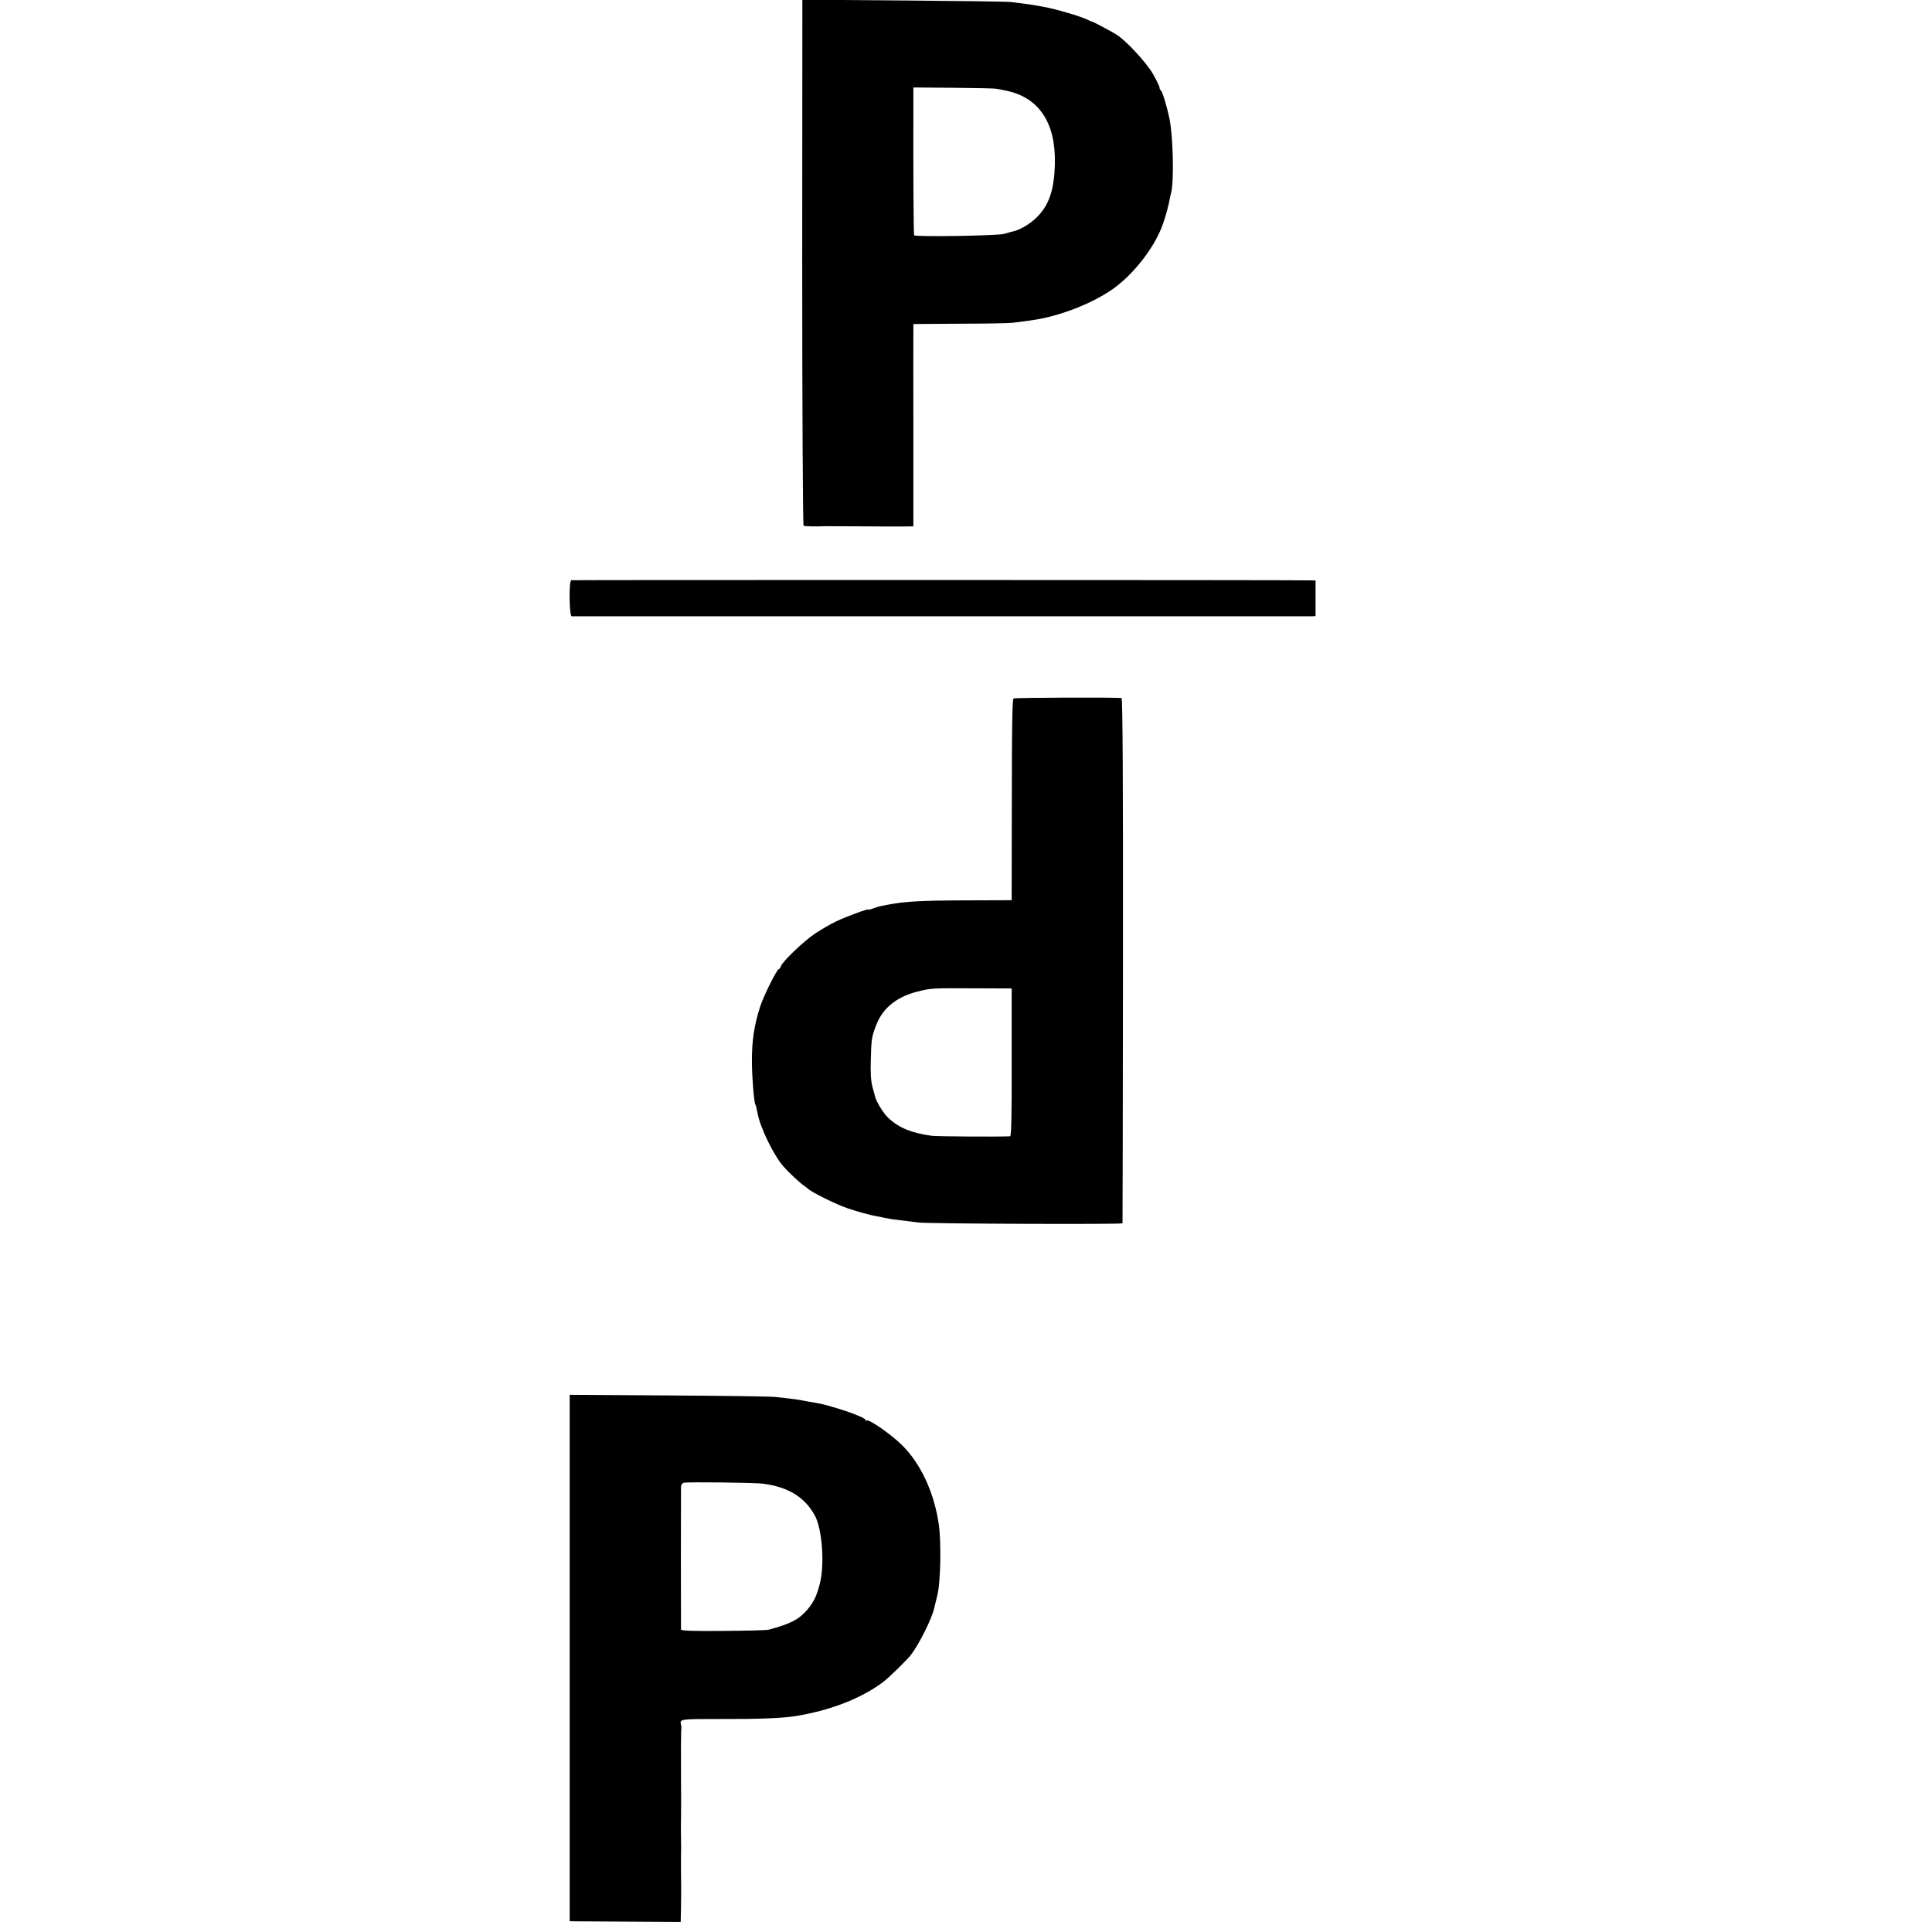
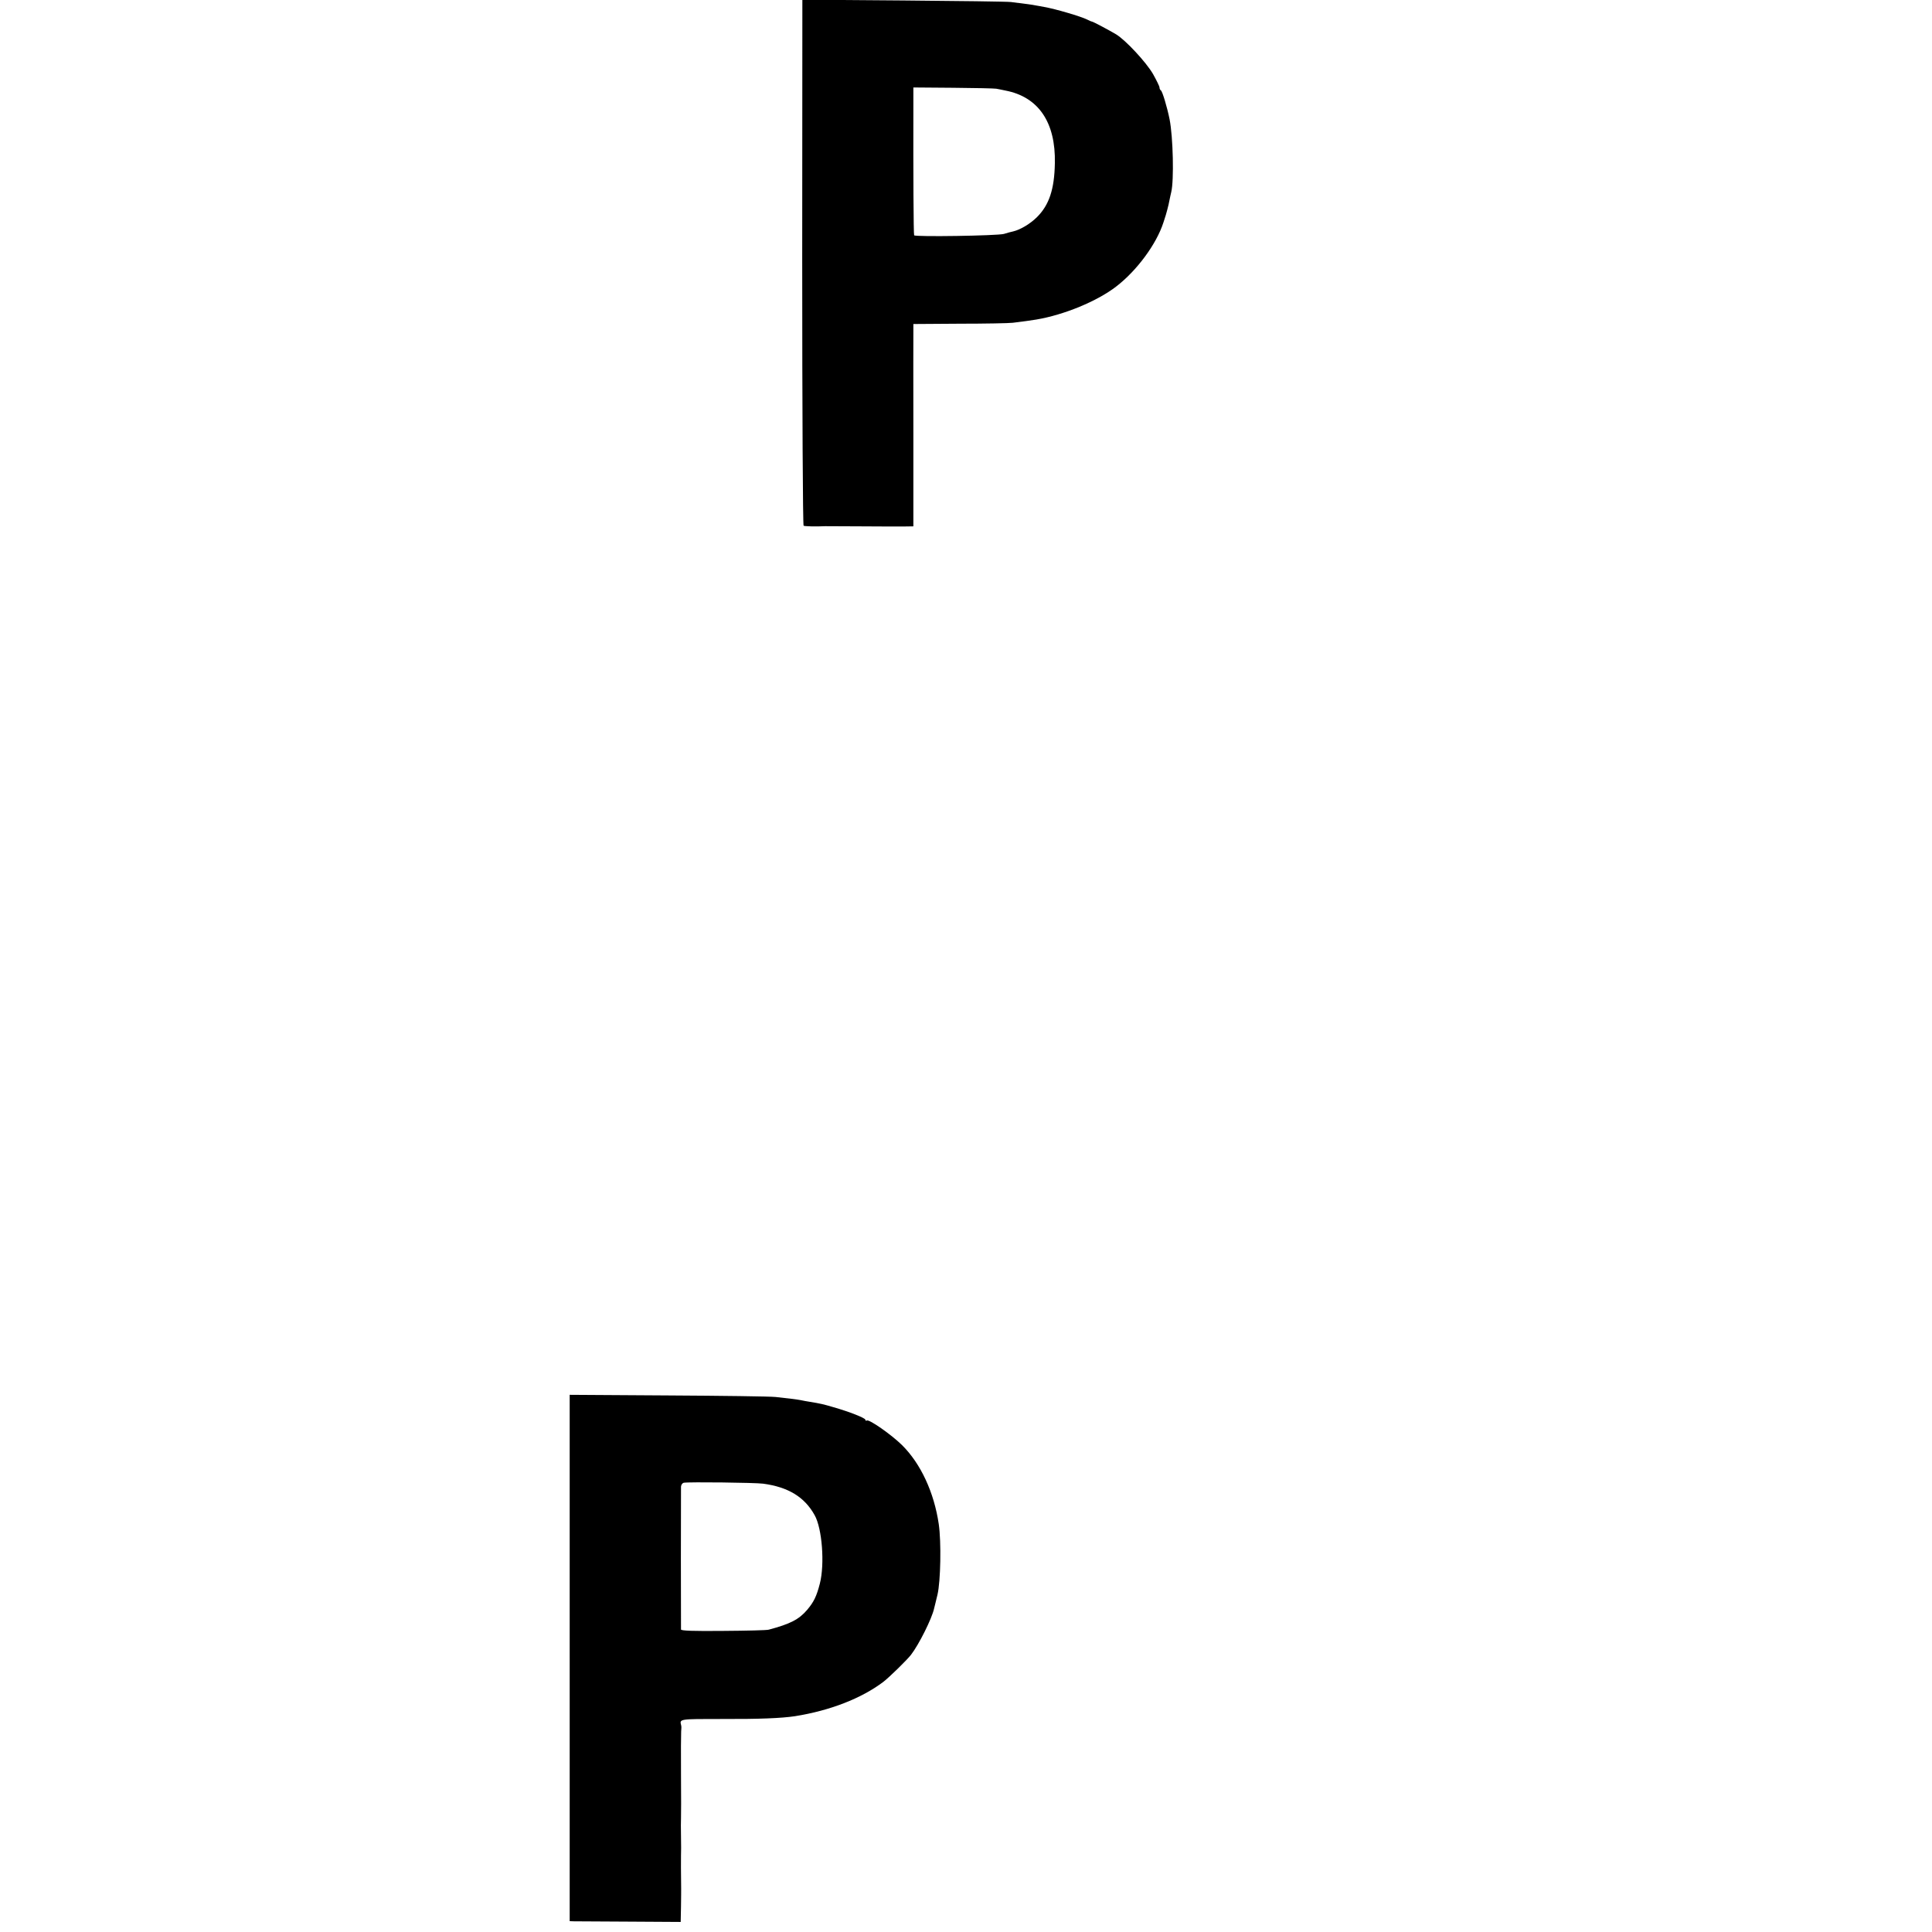
<svg xmlns="http://www.w3.org/2000/svg" version="1.0" width="1248pt" height="1248pt" viewBox="0 0 1248 1248" preserveAspectRatio="xMidYMid meet">
  <g transform="translate(0,1248) scale(0.1,-0.1)" fill="#000000" stroke="none">
    <path d="M5182 10786 c0 -952 4 -1699 9 -1702 7 -4 77 -6 139 -3 8 0 110 0 225 -1 116 -1 240 -1 277 -1 l68 1 0 608 c-1 334 0 628 0 653 l0 46 299 2 c165 0 319 3 343 6 59 7 117 15 153 21 178 30 392 118 515 213 134 103 260 274 305 413 4 13 8 25 9 28 6 15 26 89 30 115 3 17 9 41 12 55 18 75 12 354 -11 470 -16 79 -46 179 -56 186 -5 3 -9 11 -9 19 0 7 -19 46 -42 87 -44 76 -176 218 -238 256 -47 28 -149 82 -155 82 -3 0 -18 6 -33 14 -40 20 -206 69 -277 81 -16 3 -41 8 -55 10 -24 5 -55 9 -160 22 -25 3 -338 7 -696 10 l-651 5 -1 -1696z m1253 1121 c11 -2 38 -7 60 -12 213 -41 325 -205 319 -470 -3 -168 -37 -269 -115 -347 -44 -44 -108 -82 -155 -93 -10 -2 -37 -9 -59 -16 -44 -12 -573 -20 -580 -9 -4 6 -6 410 -5 825 l0 130 257 -2 c142 -1 267 -4 278 -6z" />
-     <path d="M3690 8732 c-16 -6 -13 -232 3 -233 16 0 4732 0 4773 0 l32 1 0 115 0 115 -26 1 c-89 3 -4774 3 -4782 1z" />
-     <path d="M6547 7968 c-8 -5 -11 -197 -11 -655 l-1 -648 -295 -1 c-297 -1 -396 -7 -510 -29 -14 -3 -34 -7 -45 -9 -11 -2 -32 -9 -47 -15 -16 -6 -28 -9 -28 -6 0 7 -143 -45 -209 -77 -36 -17 -98 -53 -137 -79 -74 -50 -210 -180 -220 -211 -3 -10 -9 -18 -13 -18 -12 0 -97 -170 -120 -240 -40 -125 -54 -220 -54 -355 0 -99 14 -271 23 -282 3 -3 4 -7 14 -57 19 -95 104 -269 166 -340 34 -39 105 -105 132 -124 13 -9 25 -18 28 -21 18 -20 183 -102 255 -126 58 -20 149 -45 185 -51 14 -2 39 -7 55 -11 17 -3 39 -7 50 -9 44 -5 132 -16 170 -21 69 -8 1315 -13 1316 -5 1 4 2 769 3 1700 1 1126 -2 1692 -9 1693 -42 5 -689 3 -698 -3z m-12 -2350 c1 -326 -2 -478 -10 -478 -86 -4 -472 -1 -505 3 -130 18 -210 50 -278 112 -32 28 -80 105 -89 140 -1 6 -9 34 -17 63 -10 38 -14 89 -11 170 3 141 6 156 36 233 43 109 132 180 266 214 89 22 92 22 358 21 l250 -1 0 -477z" />
    <path d="M3680 1770 l0 -1700 28 -1 c15 0 176 -1 358 -2 l331 -2 2 100 c1 55 1 107 1 115 -1 98 -2 191 -1 215 1 17 1 71 0 120 -1 50 -1 104 0 120 1 17 1 143 0 280 -1 138 0 264 1 280 2 17 2 35 0 40 -11 42 -13 41 263 41 244 -1 385 5 472 18 227 36 429 115 570 221 36 27 155 143 180 176 51 66 135 234 149 299 4 14 13 54 22 90 20 86 25 338 8 455 -30 204 -116 390 -237 510 -68 67 -213 169 -228 159 -5 -3 -9 -1 -9 5 0 11 -104 52 -206 81 -64 19 -86 24 -154 35 -14 2 -41 7 -60 11 -35 6 -43 7 -160 20 -36 4 -350 8 -697 10 l-633 4 0 -1700z m1250 1126 c162 -22 267 -86 332 -203 49 -86 66 -317 34 -442 -21 -82 -39 -119 -82 -170 -53 -62 -109 -91 -248 -128 -12 -4 -144 -7 -293 -8 -197 -2 -273 1 -274 9 -1 15 -1 896 0 923 1 12 9 23 18 25 33 6 459 1 513 -6z" />
  </g>
</svg>